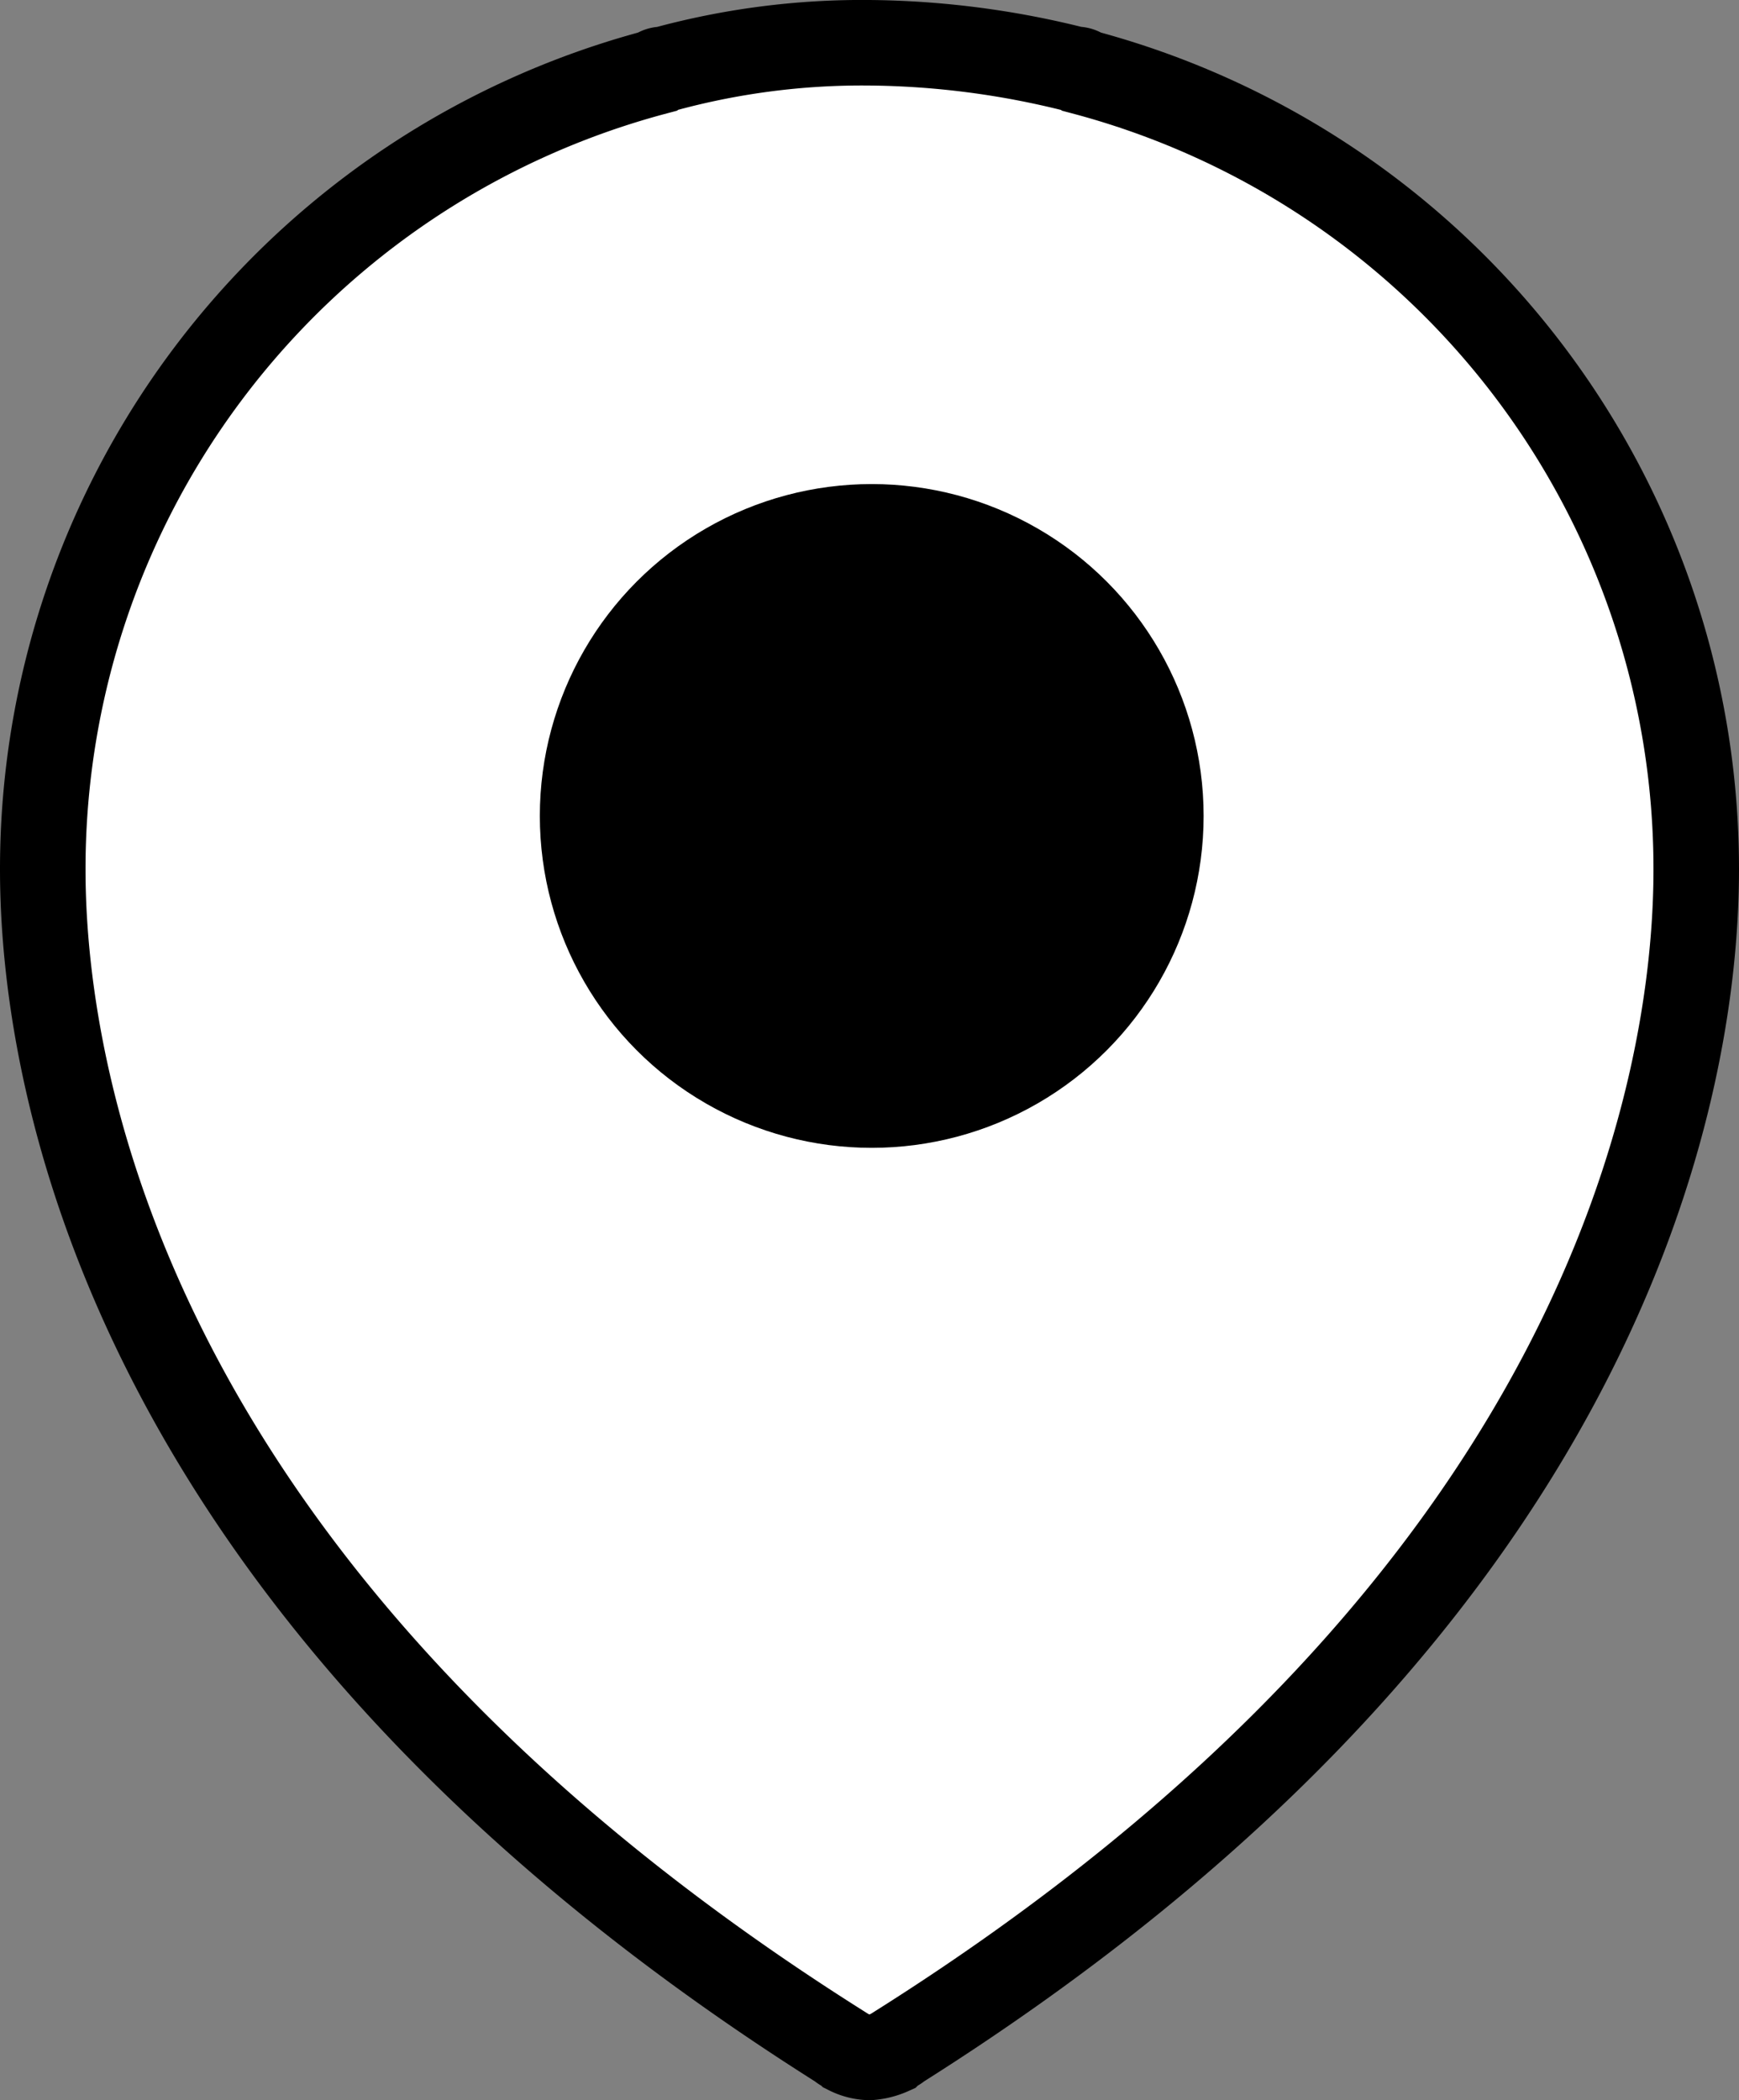
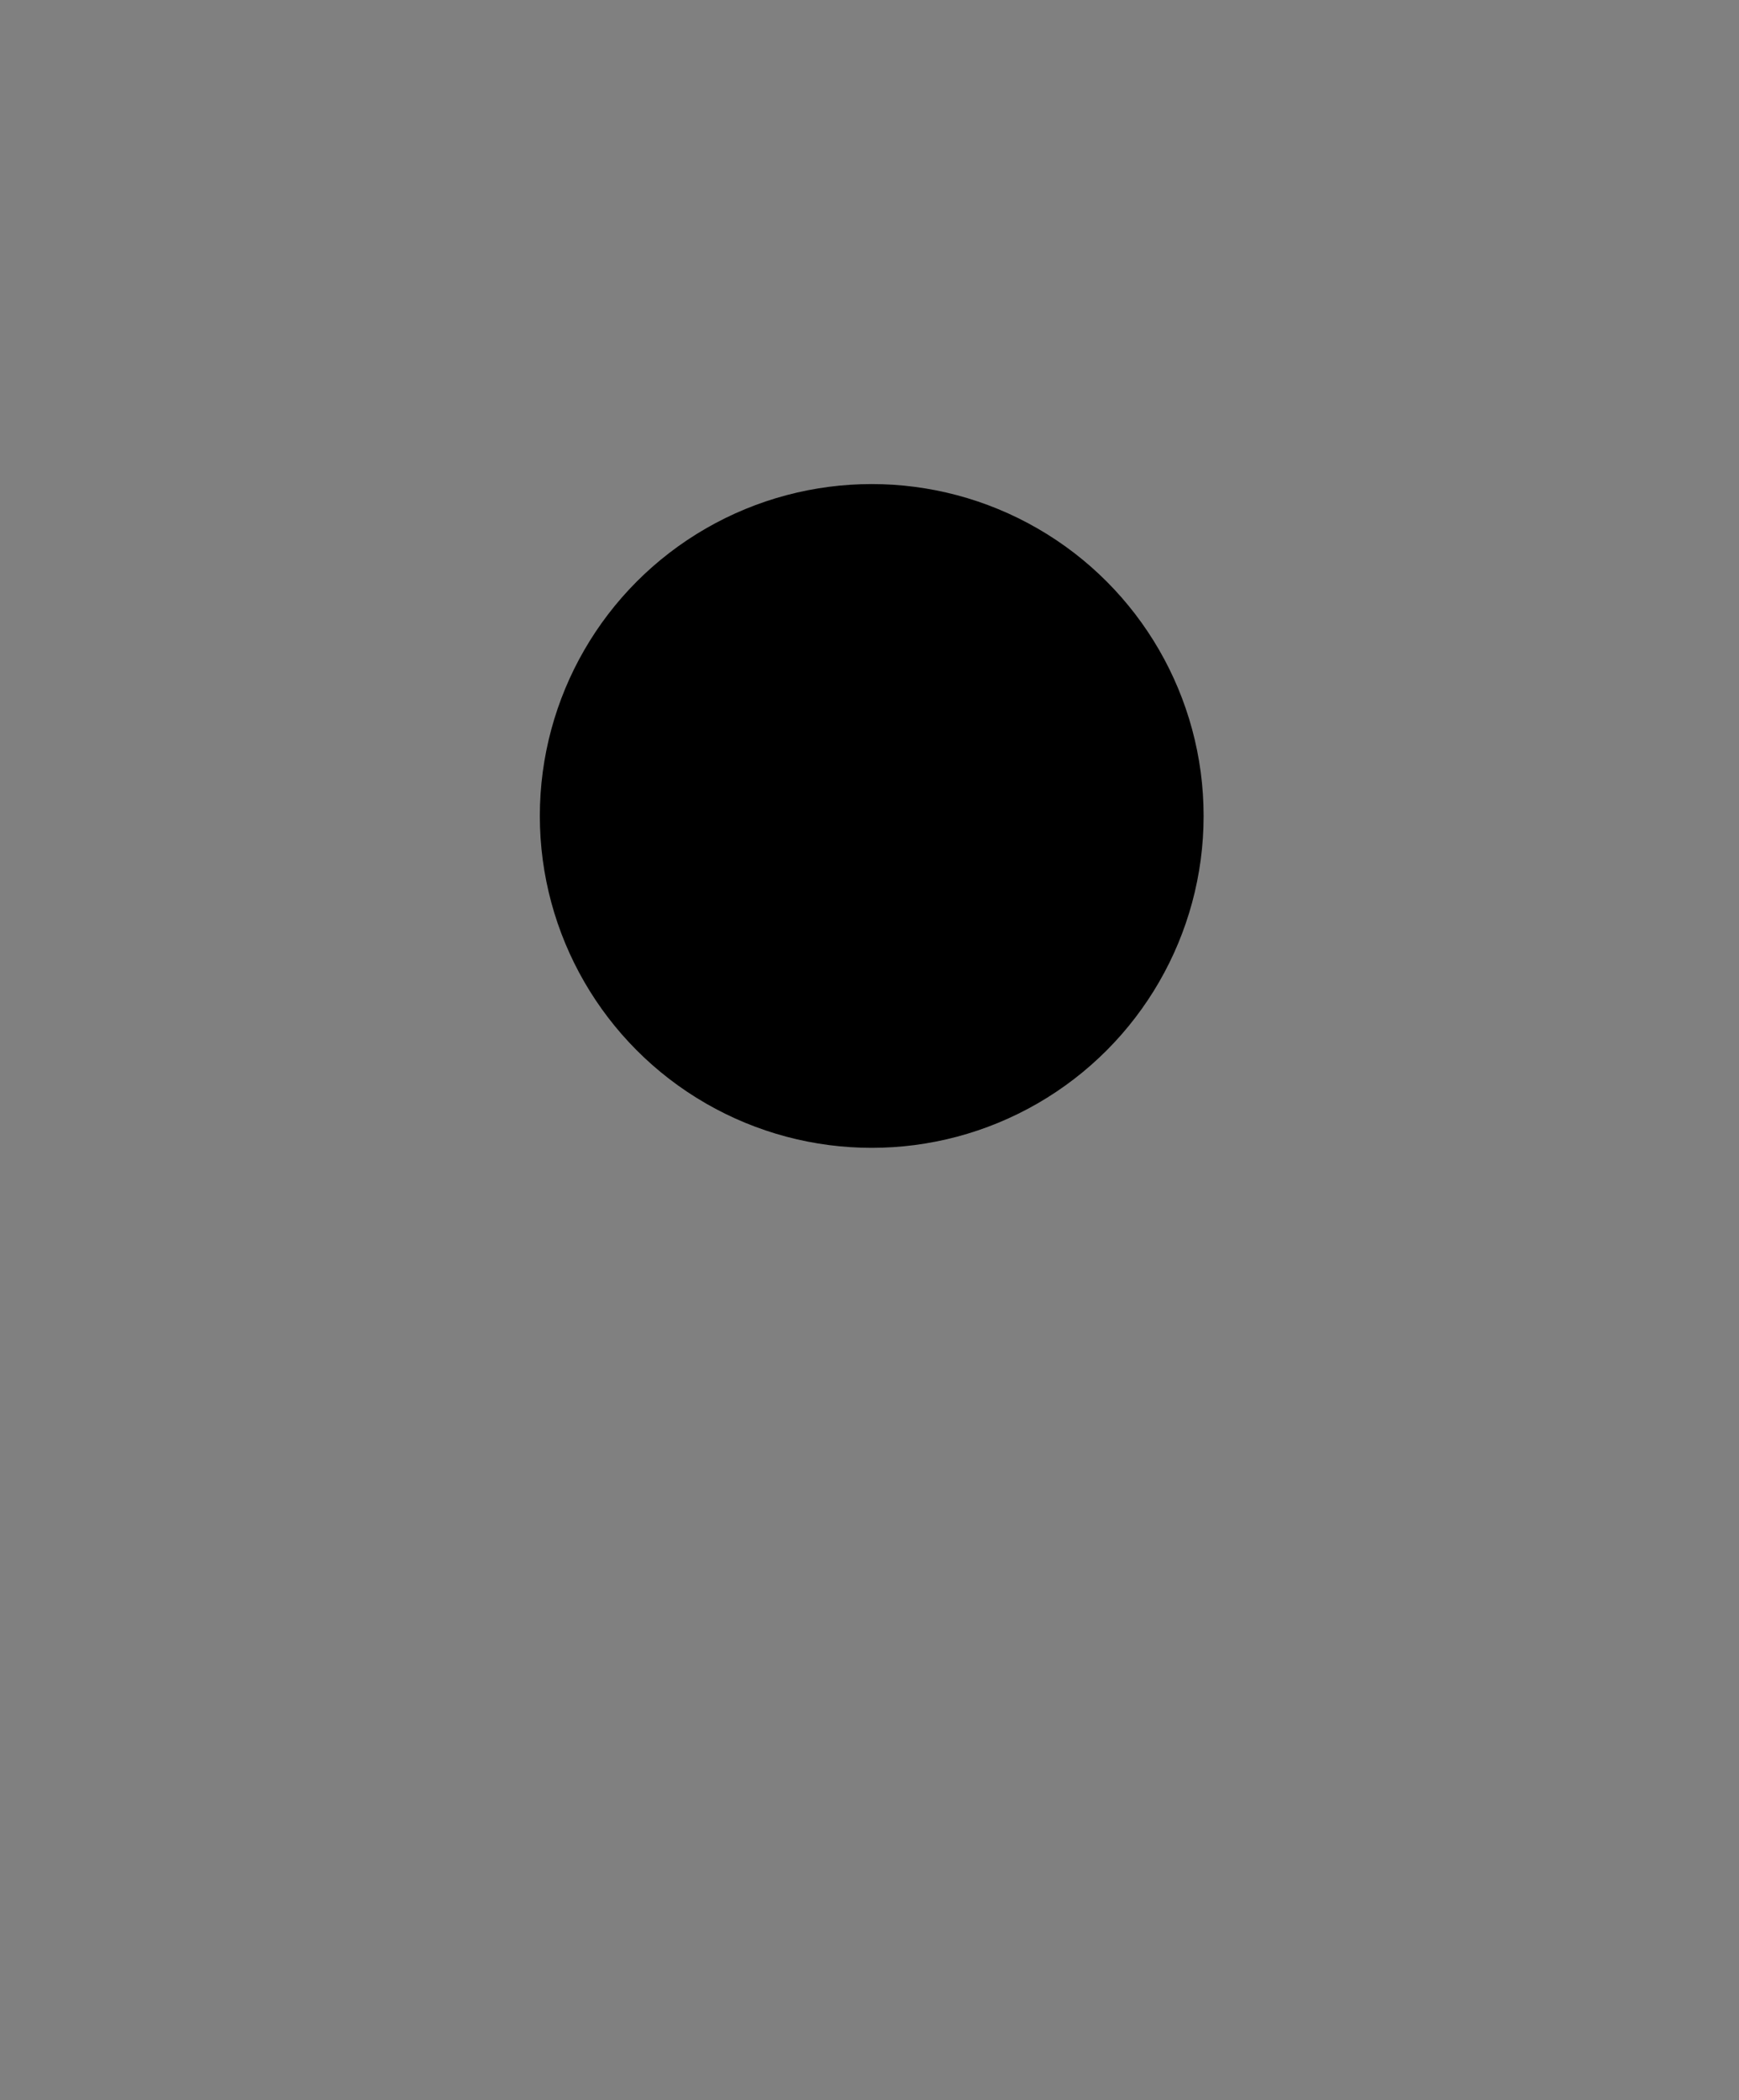
<svg xmlns="http://www.w3.org/2000/svg" width="30.5" height="36.835" viewBox="0 0 30.5 36.835">
  <rect x="0" y="0" width="30.5" height="36.835" fill="#808080" stroke="none" />
  <g id="Raggruppa_1468" data-name="Raggruppa 1468" transform="translate(-993.25 -422.125)">
    <g id="Componente_5_71" data-name="Componente 5 – 71" transform="translate(994 422.875)">
-       <path id="Tracciato_611" data-name="Tracciato 611" d="M13.984,35.147c.047.047.094.047.141.094a.884.884,0,0,0,.375.094,1.1,1.1,0,0,0,.375-.094c.047-.047.094-.047.141-.094C27.358,27.358,29,18.395,29,14.5A14.459,14.459,0,0,0,18.254.516a.172.172,0,0,0-.141-.047A15.244,15.244,0,0,0,14.5,0a13.161,13.161,0,0,0-3.613.469.172.172,0,0,0-.141.047A14.459,14.459,0,0,0,0,14.5C0,18.395,1.642,27.358,13.984,35.147Z" transform="translate(0 0)" fill="#fff" stroke="#000" stroke-width="1.5" />
-     </g>
+       </g>
    <circle id="Ellisse_33" data-name="Ellisse 33" cx="5.821" cy="5.821" r="5.821" transform="translate(1002.718 430.615)" />
  </g>
</svg>